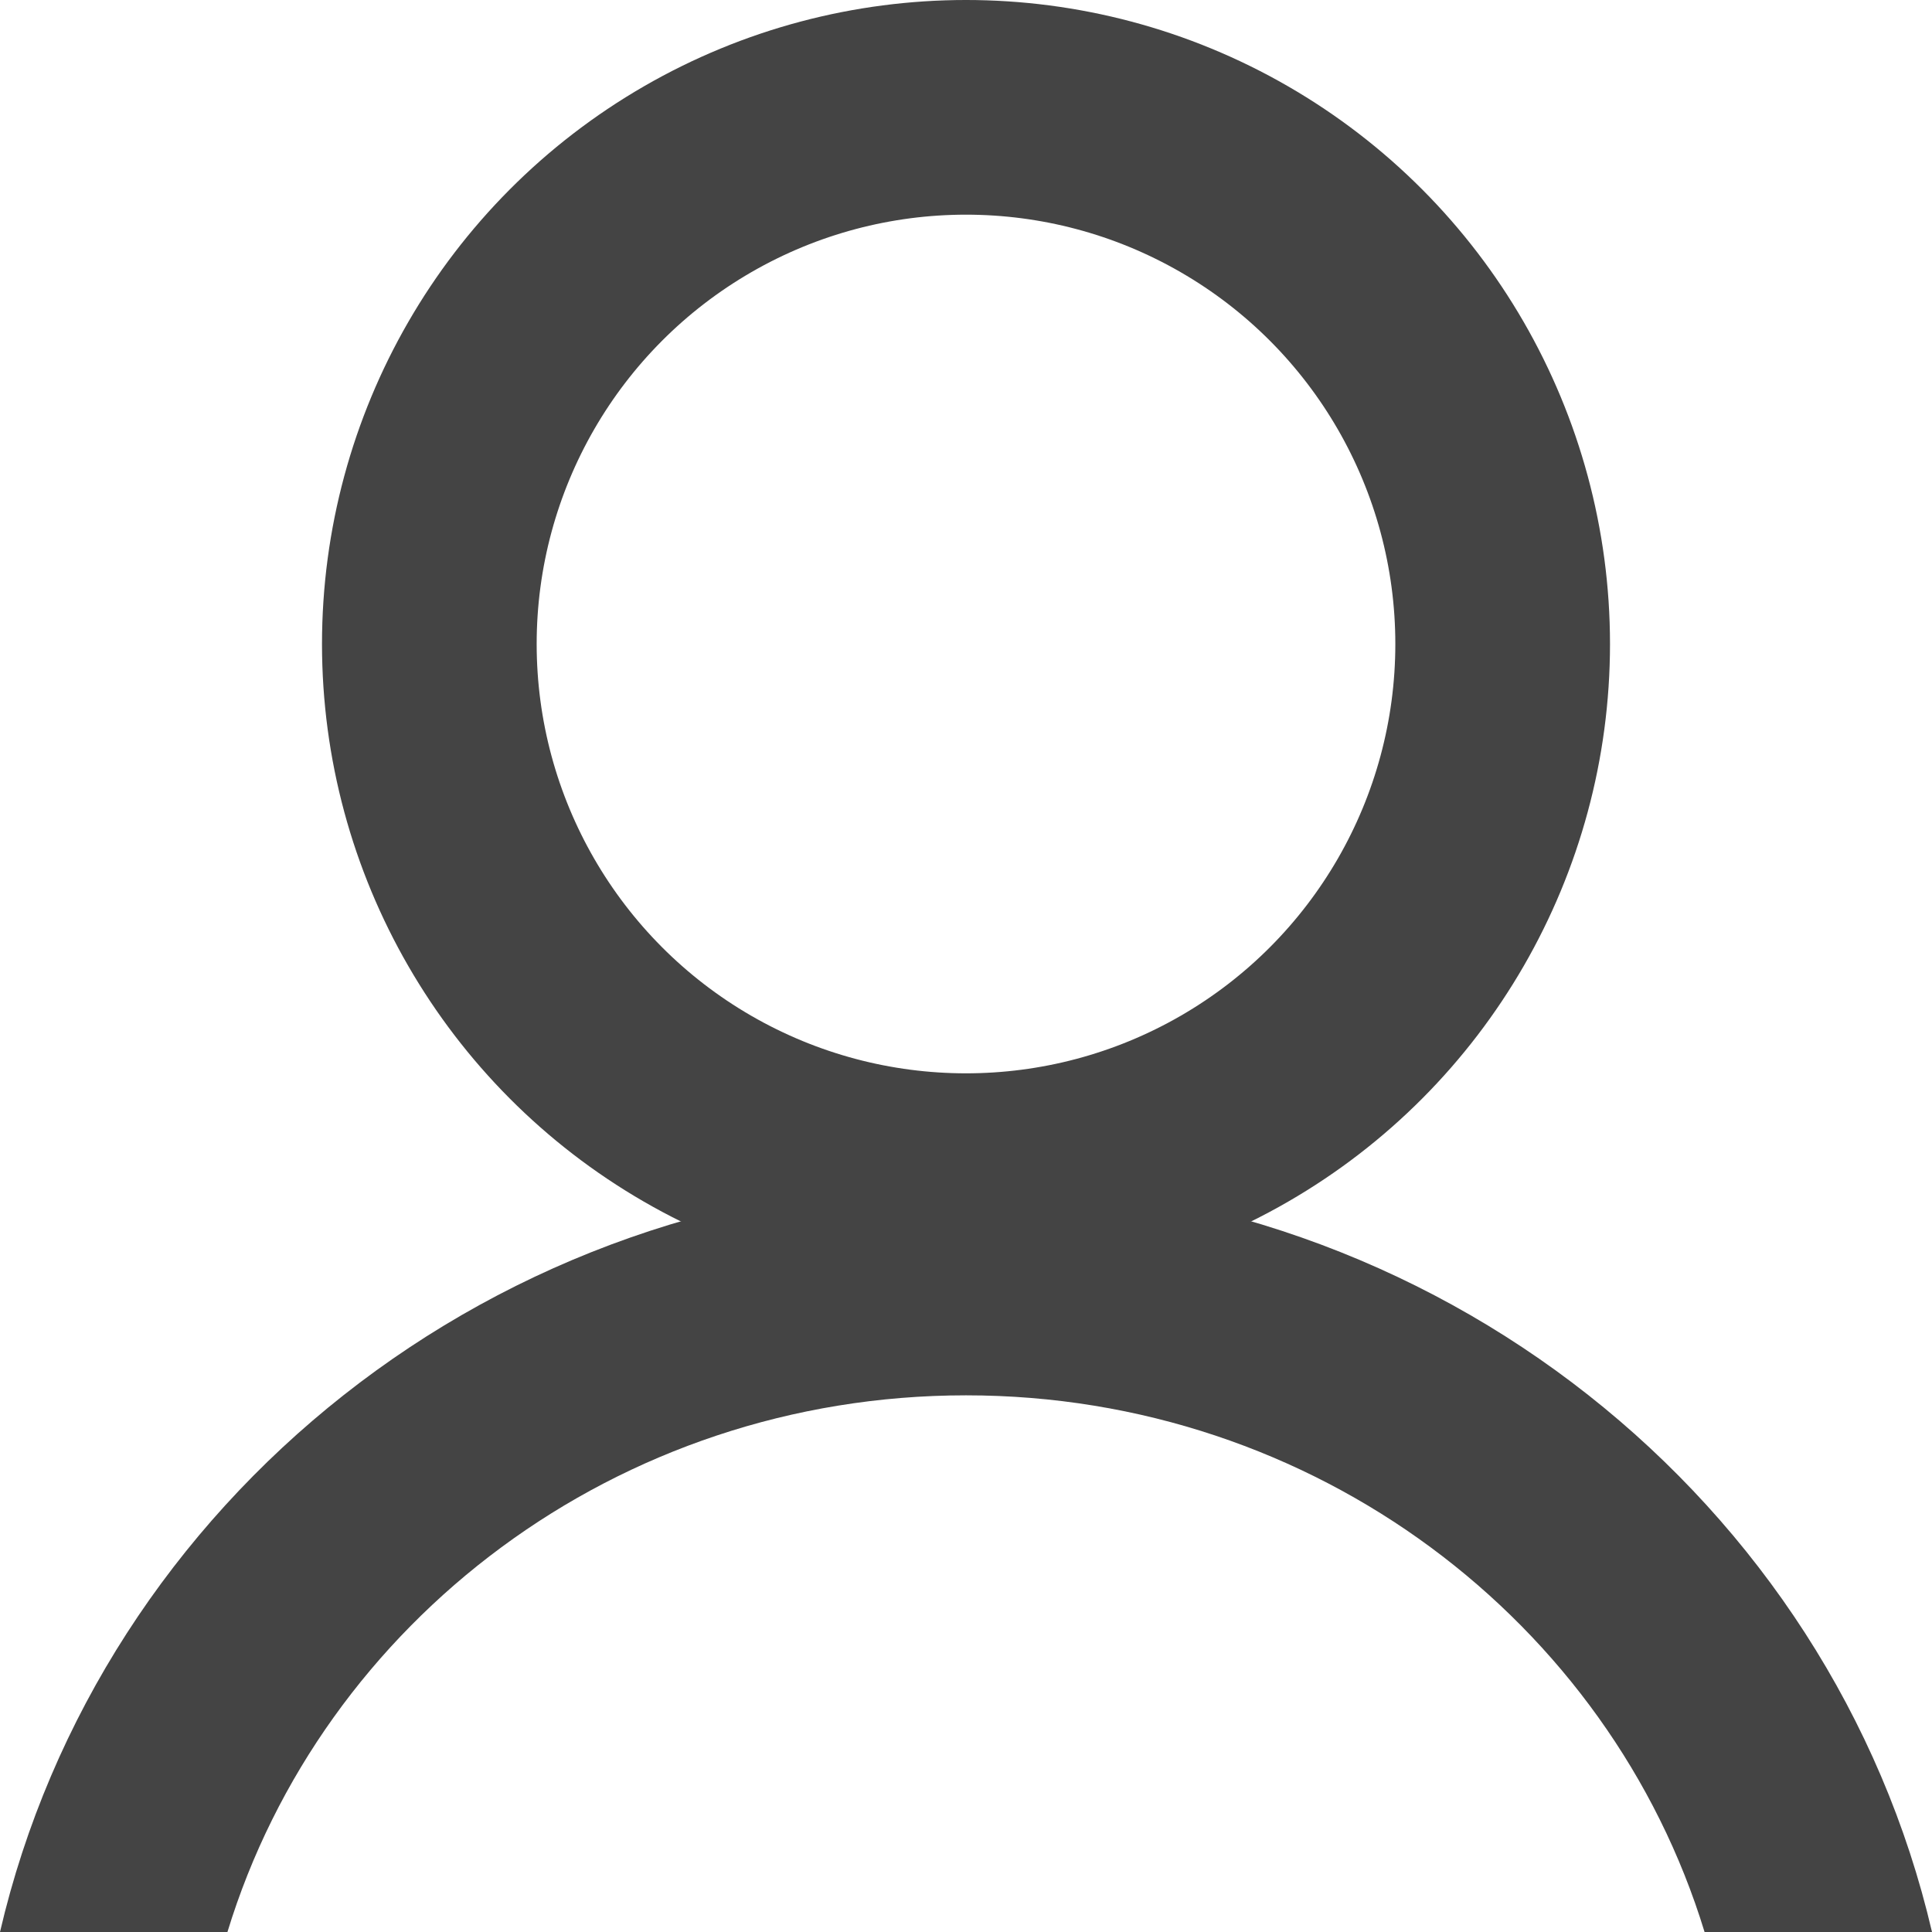
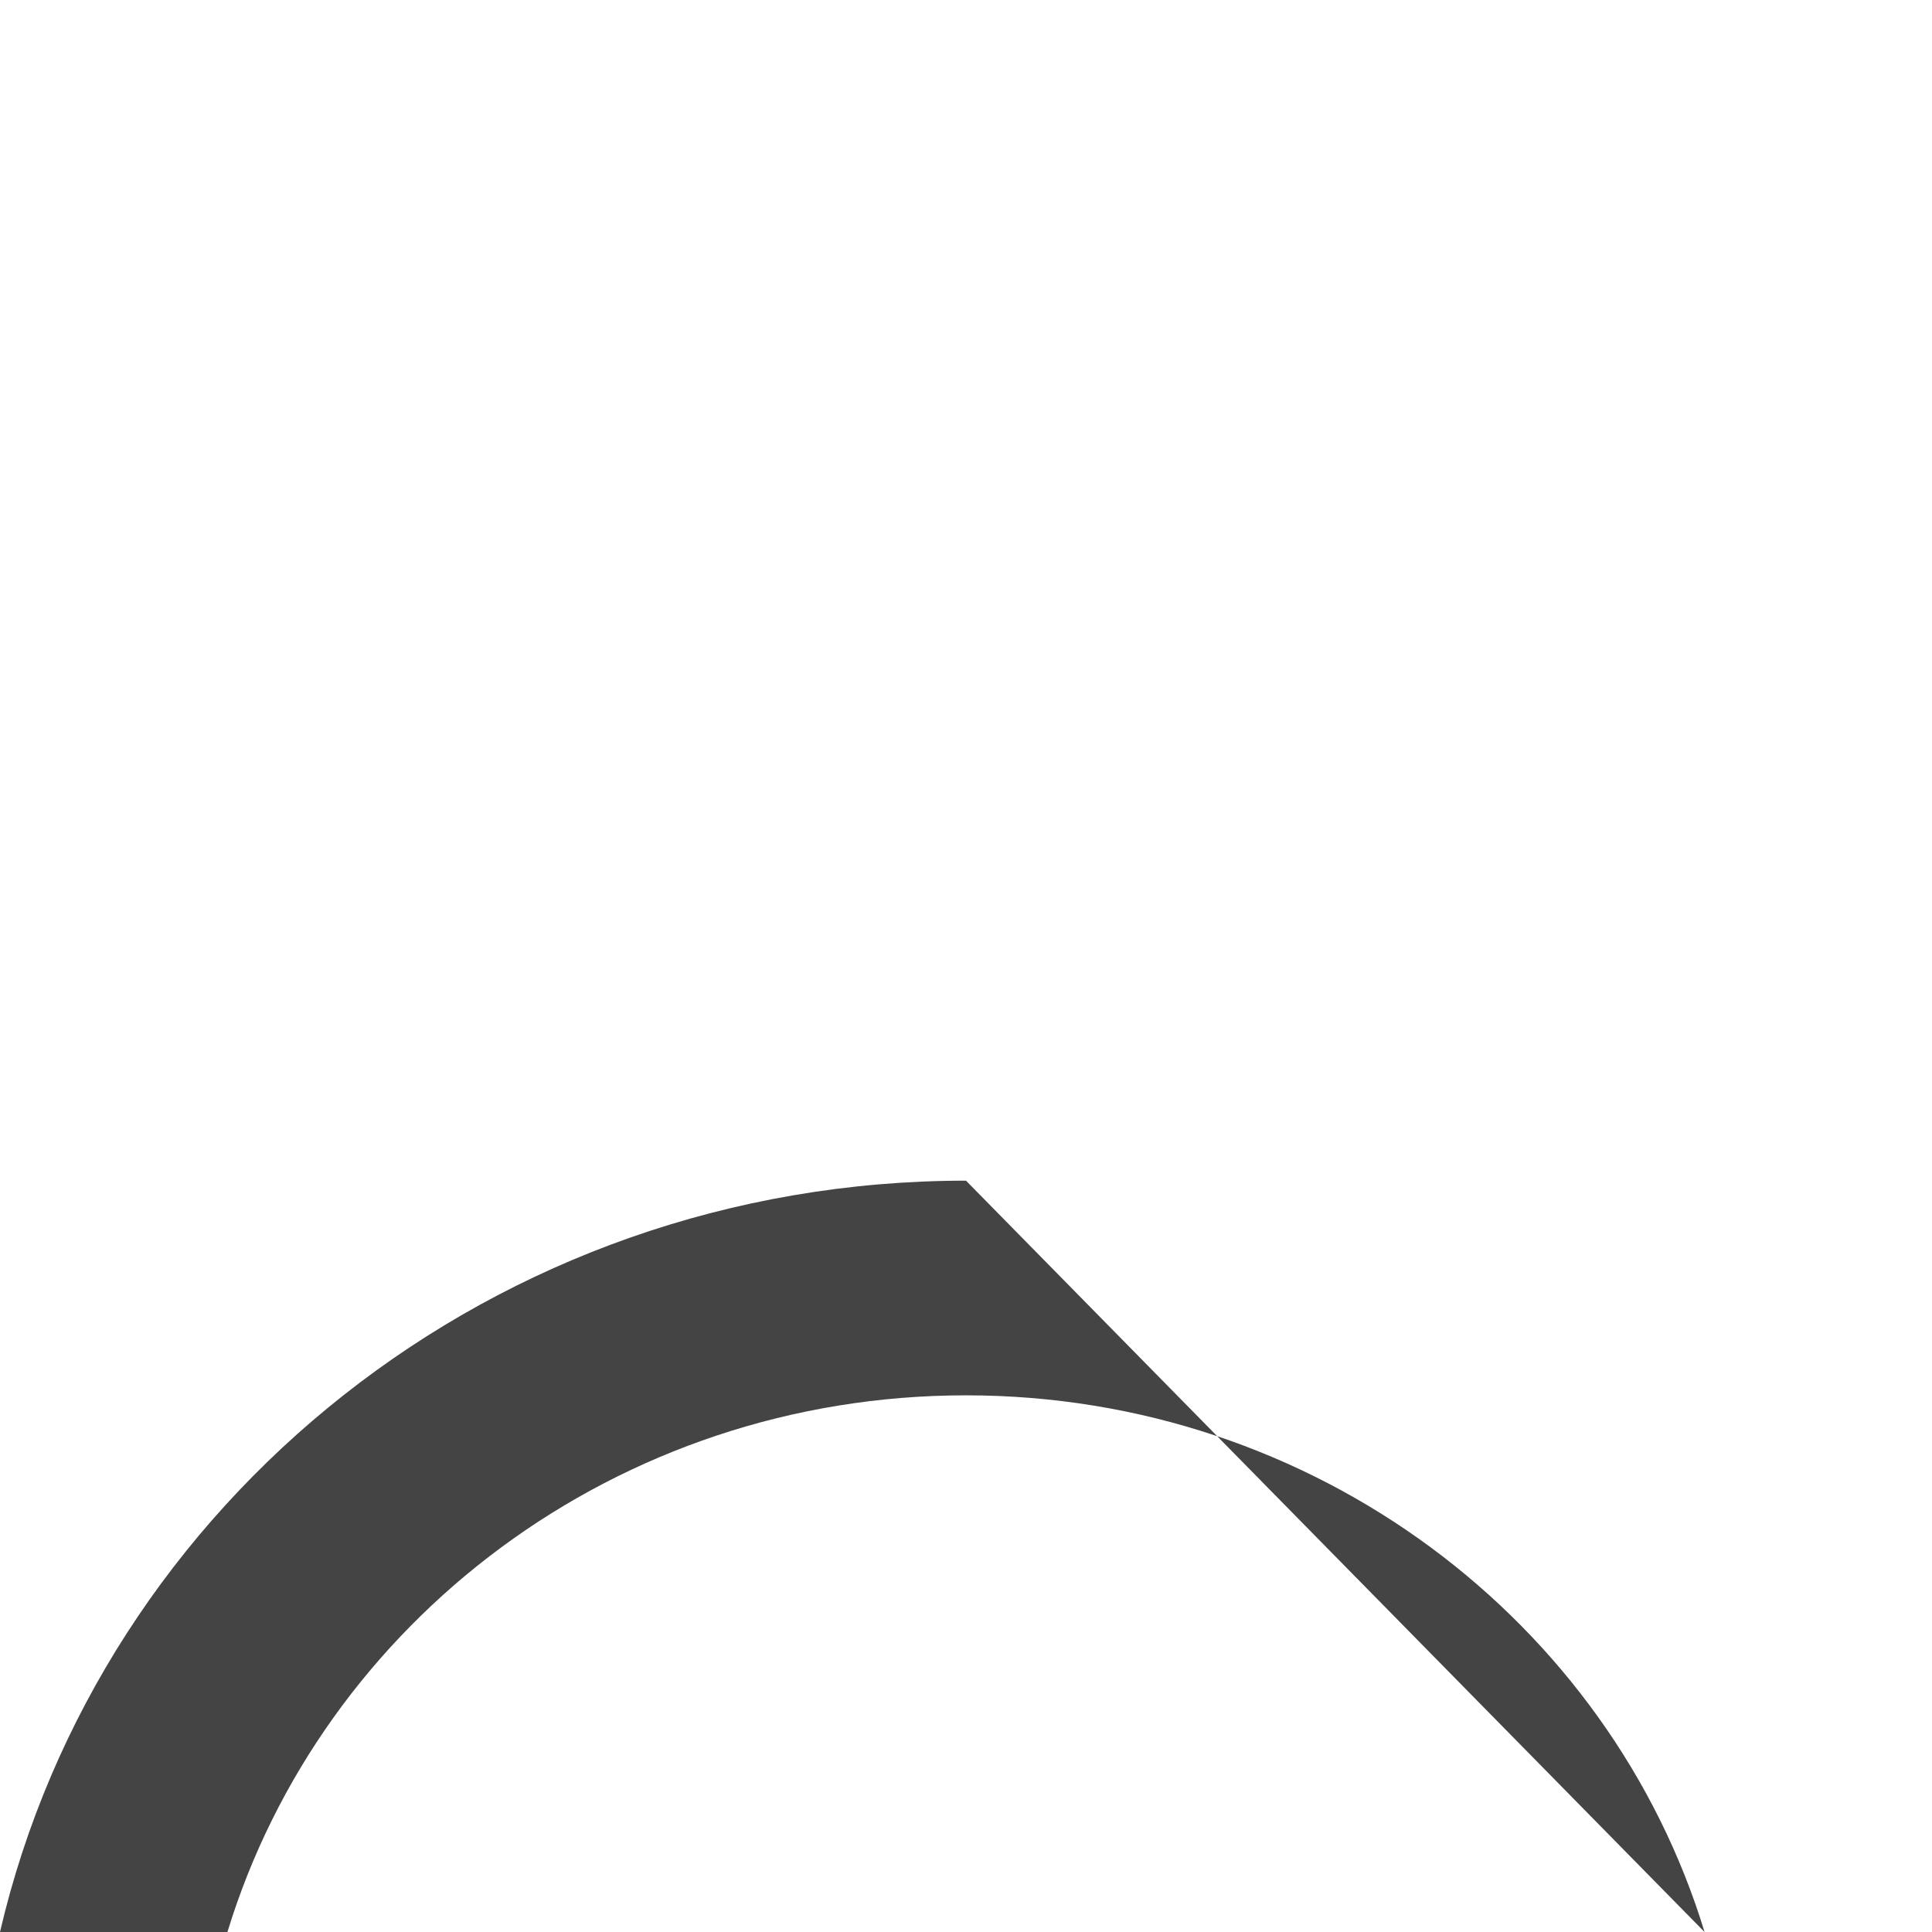
<svg xmlns="http://www.w3.org/2000/svg" width="18px" height="18px" viewBox="0 0 18 18" version="1.1">
  <g stroke="none" stroke-width="1" fill="none" fill-rule="evenodd">
    <g transform="translate(-1253, -33)">
      <g transform="translate(1253, 33)">
-         <circle stroke="#444" stroke-width="2" cx="9" cy="6" r="5" />
-         <path d="M9,11 C13.392,11 17.067,13.992 18,18 L15.881,18 C14.998,15.109 12.252,13 9,13 C5.748,13 3.002,15.109 2.119,18 L-9.79042078e-06,18 C0.933,13.992 4.608,11 9,11 Z" id="Combined-Shape" fill="#444" />
+         <path d="M9,11 L15.881,18 C14.998,15.109 12.252,13 9,13 C5.748,13 3.002,15.109 2.119,18 L-9.79042078e-06,18 C0.933,13.992 4.608,11 9,11 Z" id="Combined-Shape" fill="#444" />
      </g>
    </g>
  </g>
</svg>